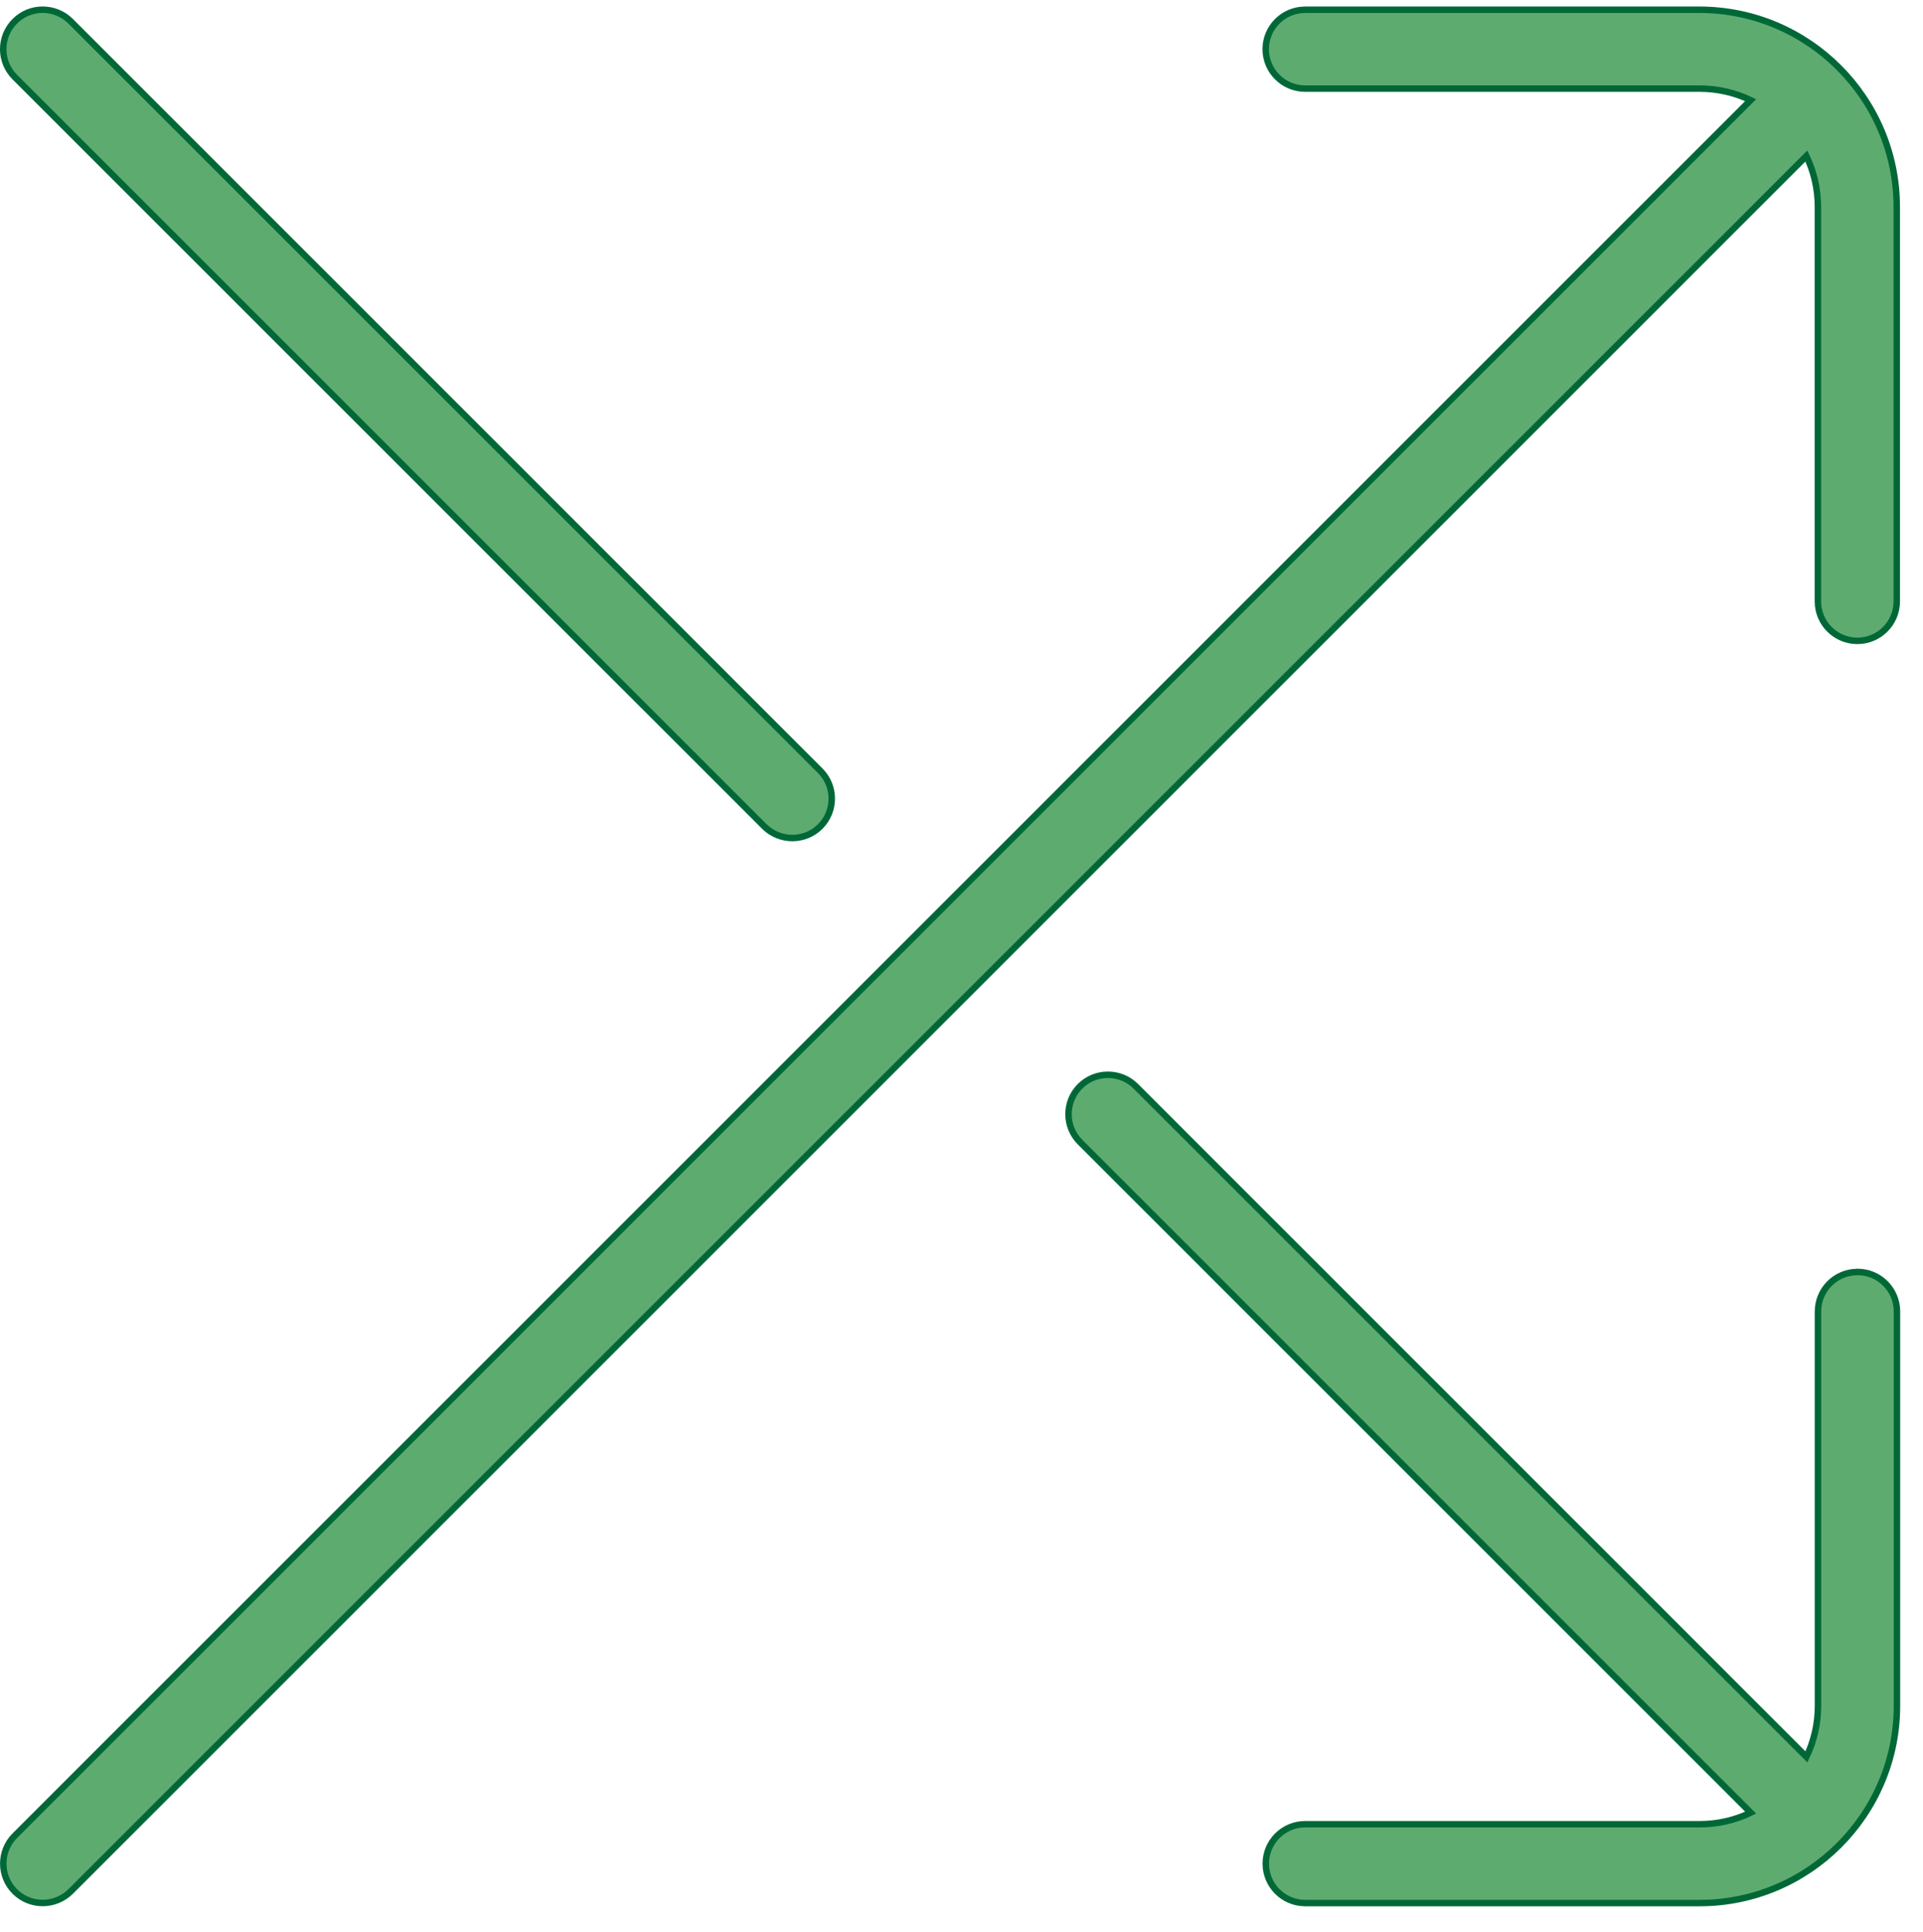
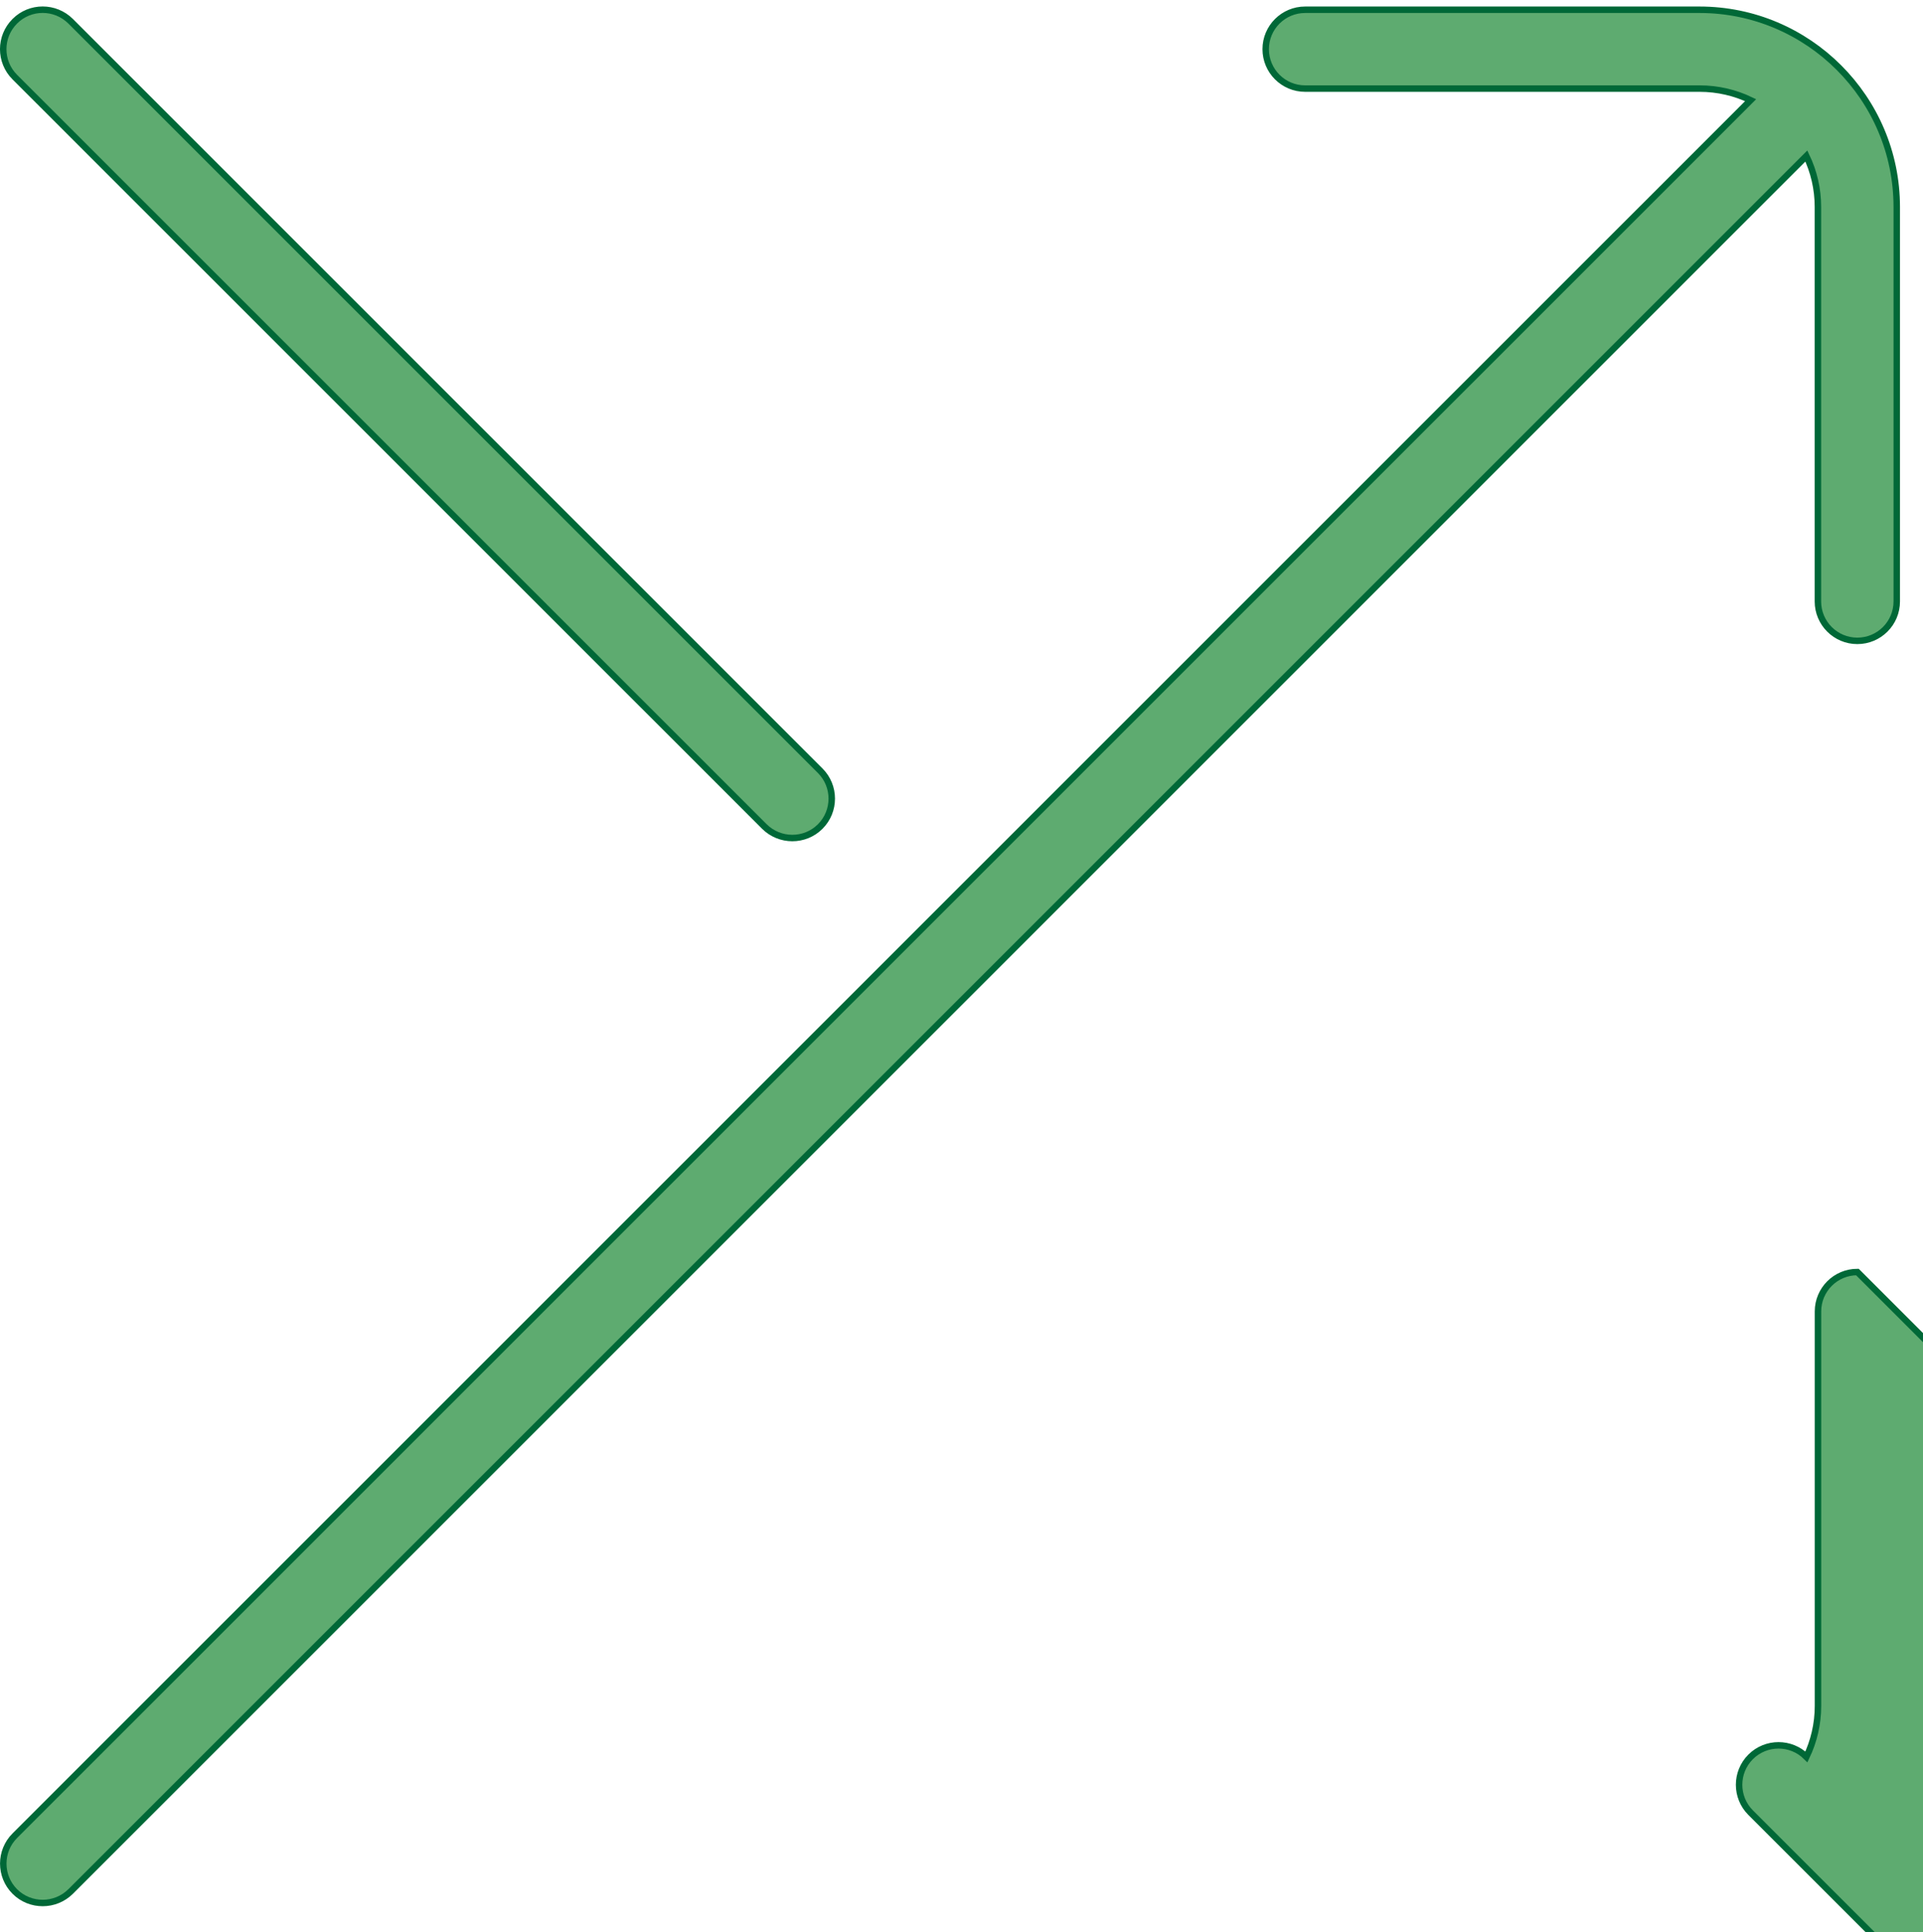
<svg xmlns="http://www.w3.org/2000/svg" id="Ebene_2" data-name="Ebene 2" viewBox="0 0 297.54 299">
-   <path d="M2.29,11.93C-.1,9.54-.1,5.68,2.29,3.29c2.38-2.39,6.25-2.38,8.64,0l115.98,115.98c2.38,2.38,2.38,6.25,0,8.63-1.2,1.2-2.76,1.78-4.32,1.78s-3.13-.6-4.32-1.78L2.29,11.93ZM262.98,1.51h-61.04c-3.37,0-6.1,2.73-6.1,6.1s2.73,6.1,6.1,6.1h61.04c2.82,0,5.51.65,7.89,1.79L2.29,284.07c-2.38,2.38-2.38,6.25,0,8.63,1.2,1.2,2.76,1.78,4.32,1.78s3.13-.6,4.32-1.78L279.49,24.14c1.15,2.39,1.79,5.07,1.79,7.89v61.04c0,3.37,2.73,6.1,6.1,6.1s6.1-2.73,6.1-6.1v-61.04c0-16.82-13.69-30.52-30.52-30.52ZM287.39,196.84c-3.37,0-6.1,2.73-6.1,6.1v61.04c0,2.82-.65,5.51-1.79,7.89l-103.76-103.77c-2.38-2.38-6.25-2.38-8.63,0s-2.38,6.25,0,8.63l103.77,103.77c-2.39,1.15-5.07,1.79-7.89,1.79h-61.04c-3.37,0-6.1,2.73-6.1,6.1s2.73,6.1,6.1,6.1h61.04c16.83,0,30.52-13.7,30.52-30.52v-61.04c0-3.37-2.73-6.1-6.1-6.1h-.01Z" style="fill: #5eab70; stroke: #006837; stroke-miterlimit: 10;" />
+   <path d="M2.29,11.93C-.1,9.54-.1,5.68,2.29,3.29c2.38-2.39,6.25-2.38,8.64,0l115.98,115.98c2.38,2.38,2.38,6.25,0,8.63-1.2,1.2-2.76,1.78-4.32,1.78s-3.13-.6-4.32-1.78L2.29,11.93ZM262.98,1.51h-61.04c-3.37,0-6.1,2.73-6.1,6.1s2.73,6.1,6.1,6.1h61.04c2.82,0,5.51.65,7.89,1.79L2.29,284.07c-2.38,2.38-2.38,6.25,0,8.63,1.2,1.2,2.76,1.78,4.32,1.78s3.13-.6,4.32-1.78L279.49,24.14c1.15,2.39,1.79,5.07,1.79,7.89v61.04c0,3.37,2.73,6.1,6.1,6.1s6.1-2.73,6.1-6.1v-61.04c0-16.82-13.69-30.52-30.52-30.52ZM287.39,196.84c-3.37,0-6.1,2.73-6.1,6.1v61.04c0,2.82-.65,5.51-1.79,7.89c-2.38-2.38-6.25-2.38-8.63,0s-2.38,6.25,0,8.63l103.77,103.77c-2.39,1.15-5.07,1.79-7.89,1.79h-61.04c-3.37,0-6.1,2.73-6.1,6.1s2.73,6.1,6.1,6.1h61.04c16.83,0,30.52-13.7,30.52-30.52v-61.04c0-3.37-2.73-6.1-6.1-6.1h-.01Z" style="fill: #5eab70; stroke: #006837; stroke-miterlimit: 10;" />
</svg>